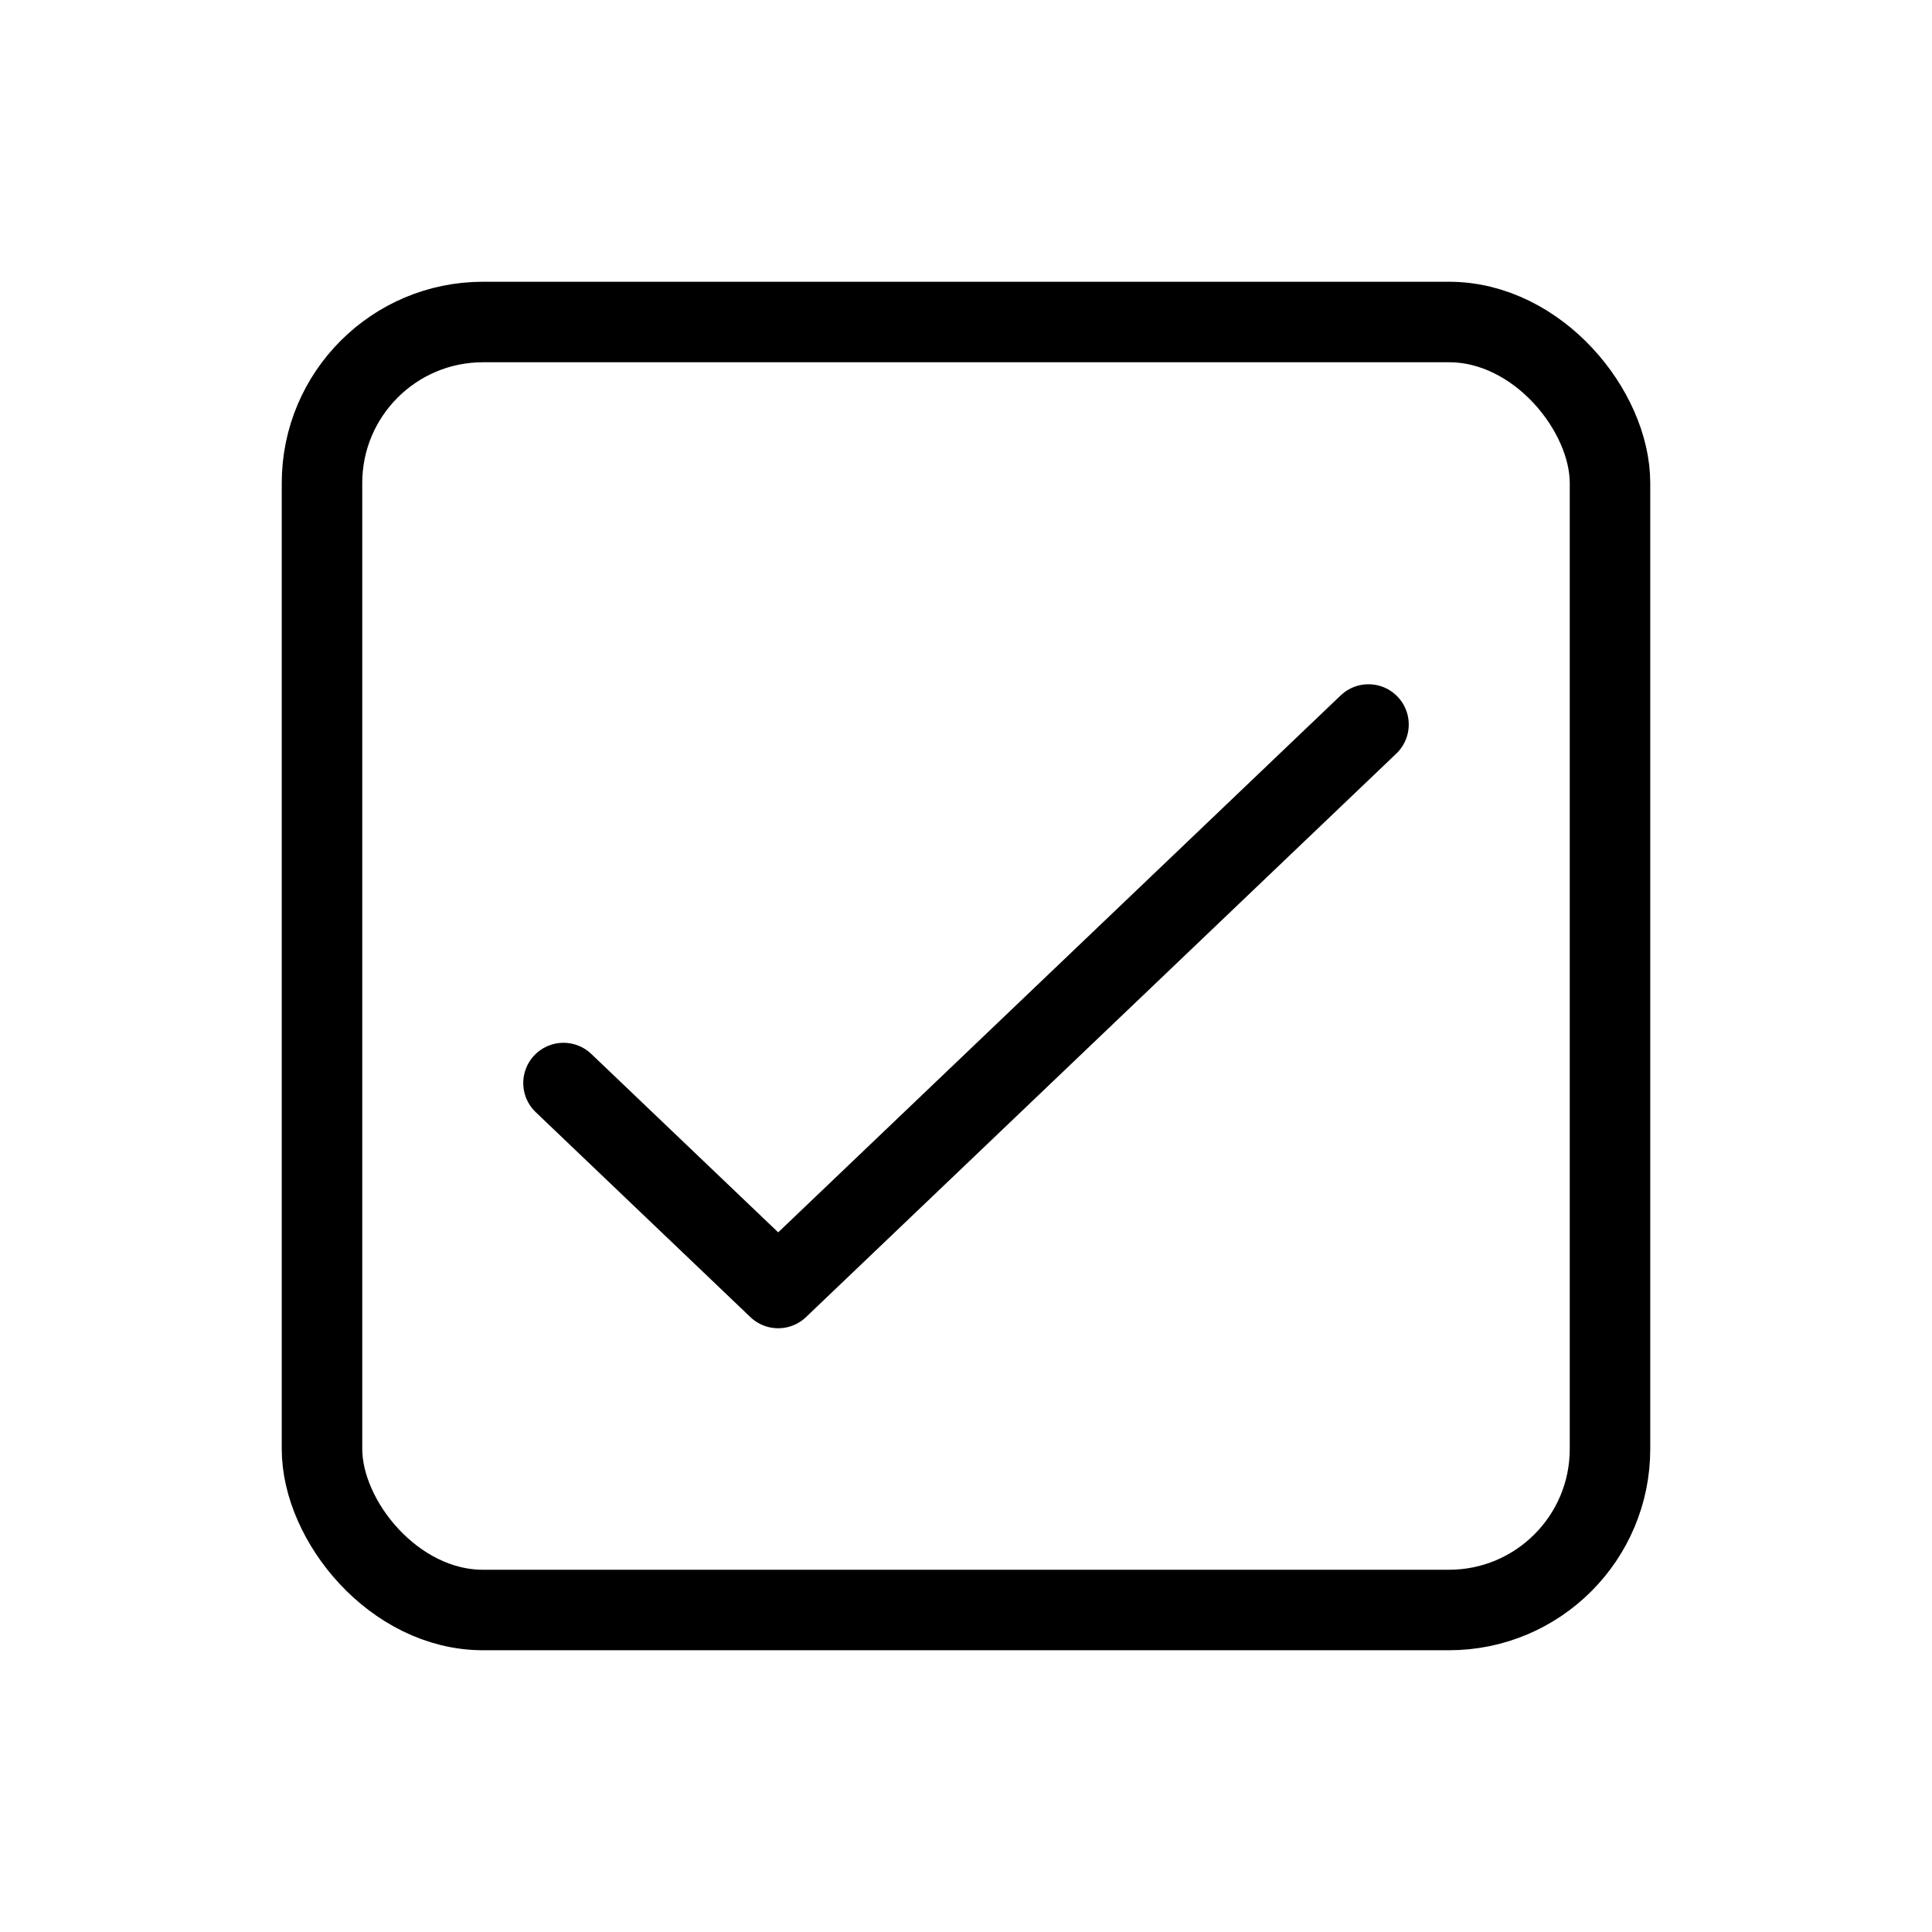
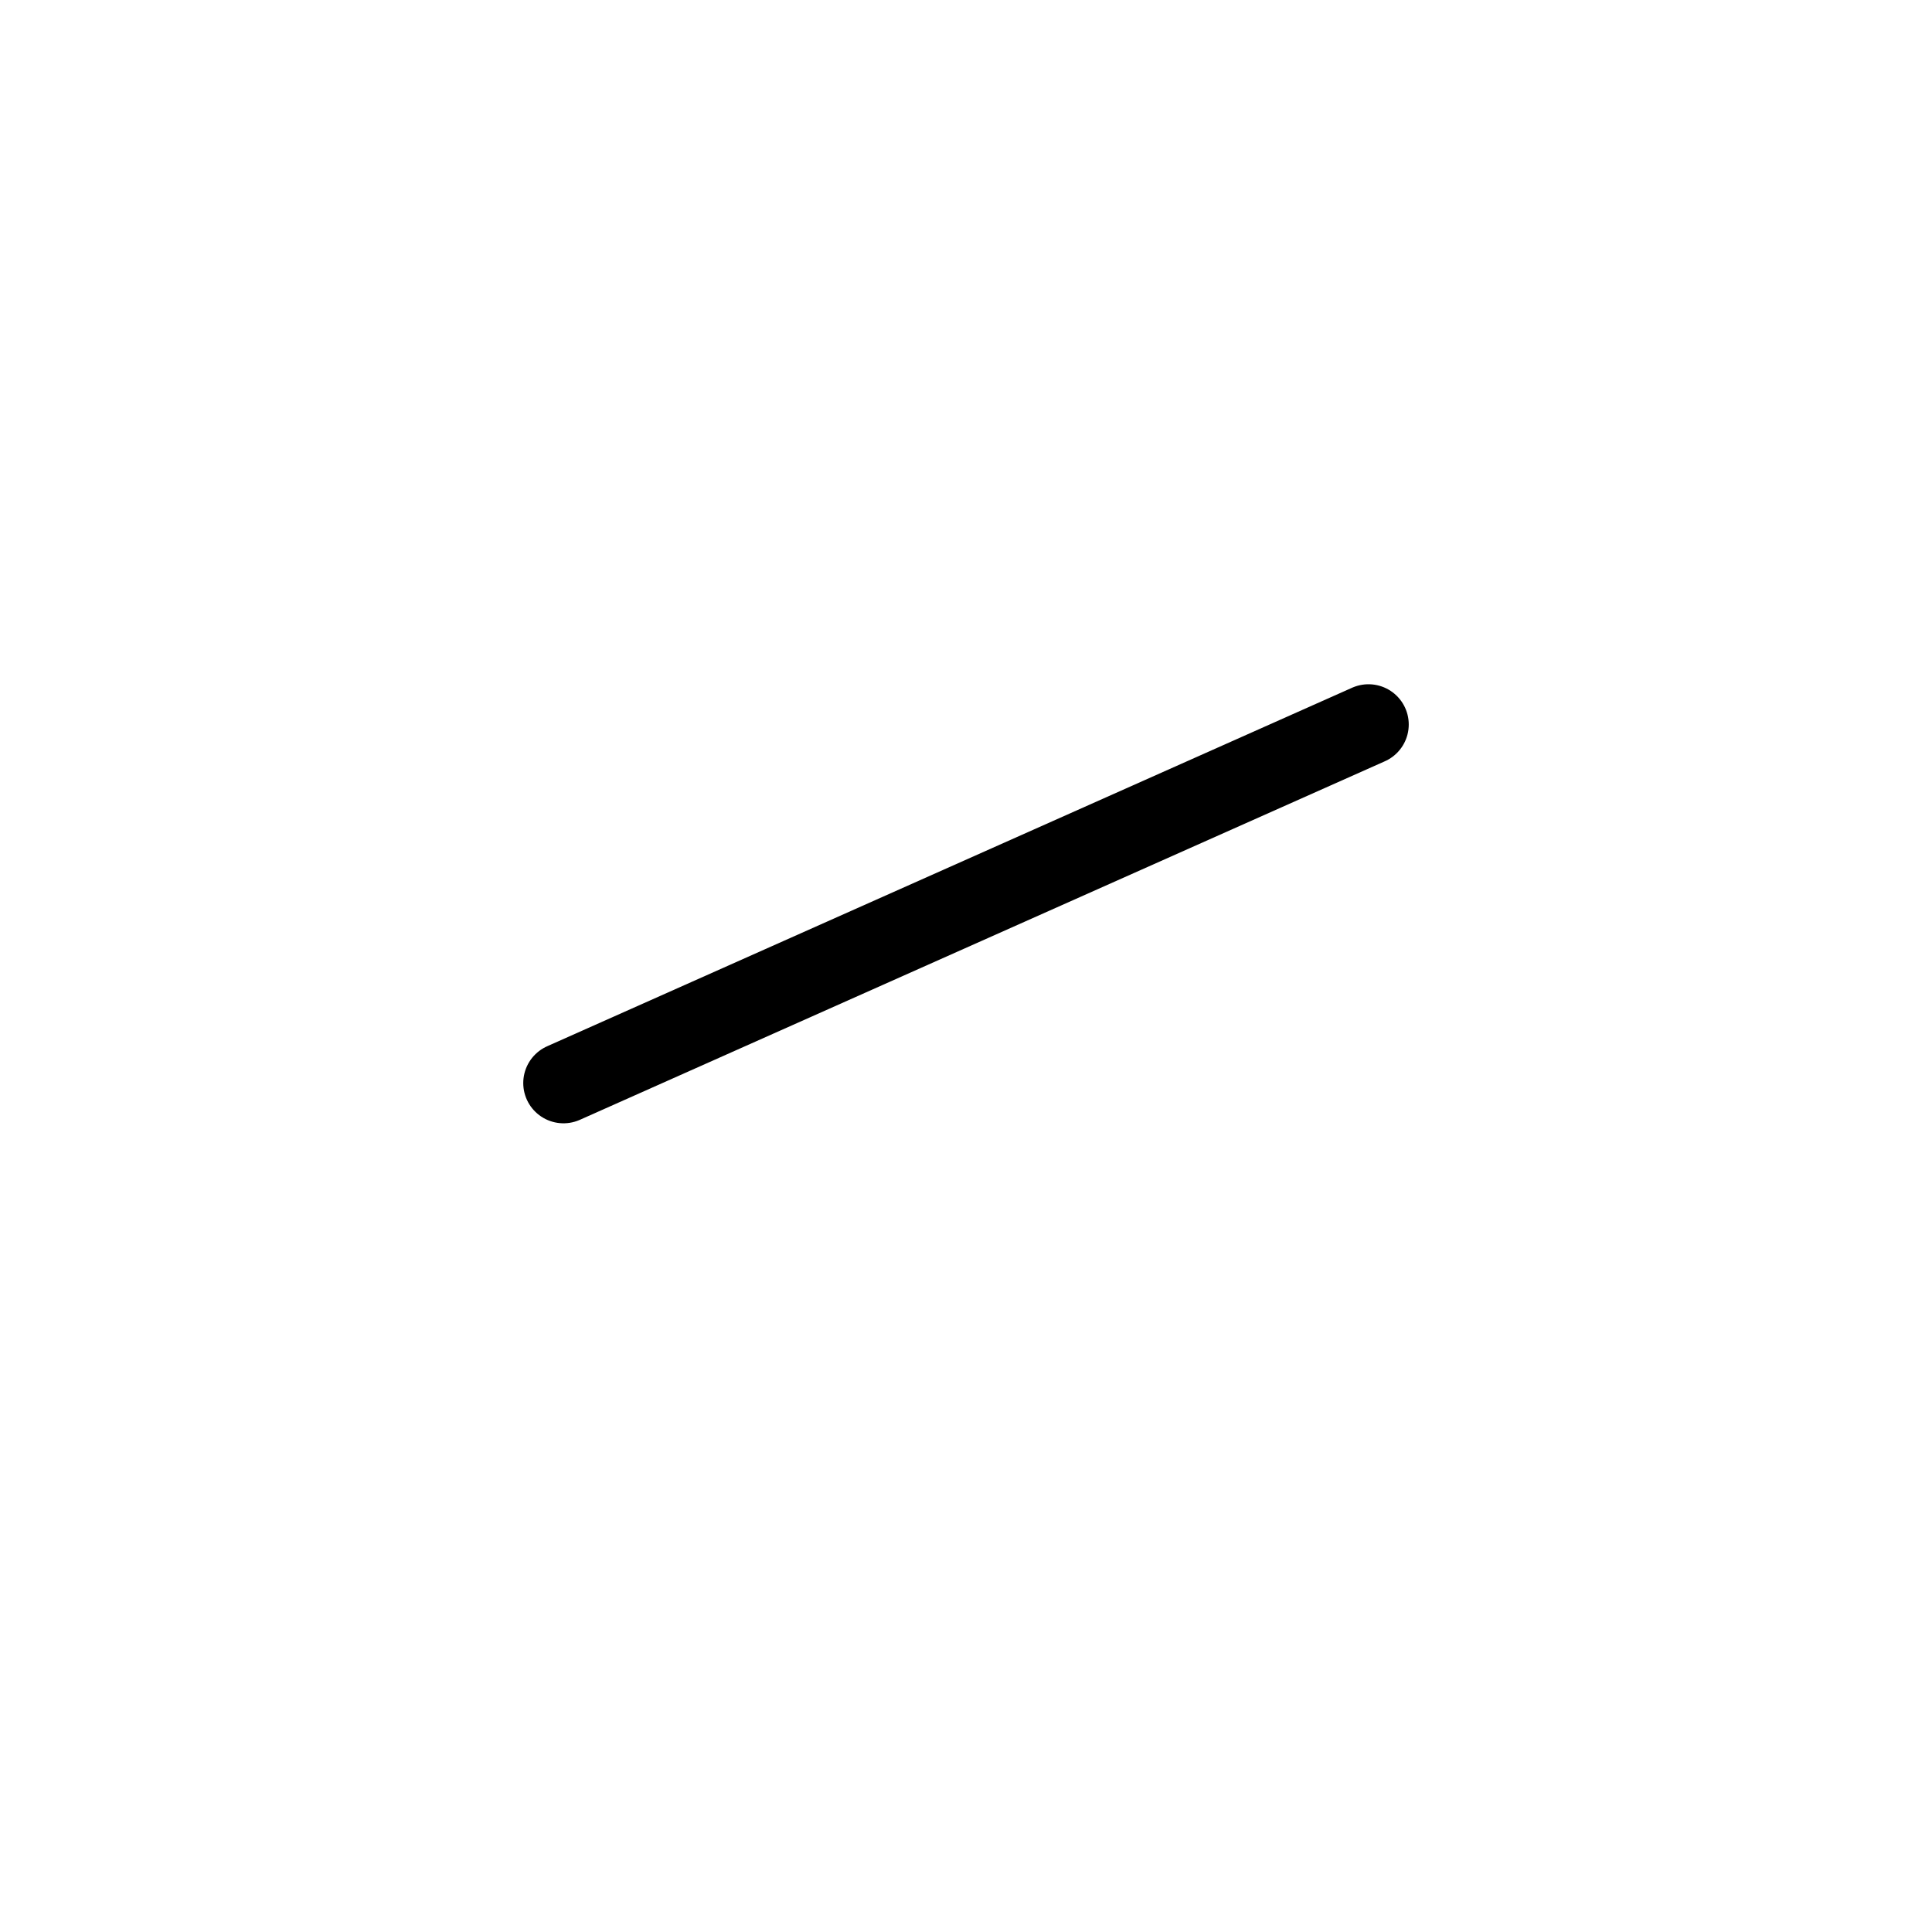
<svg xmlns="http://www.w3.org/2000/svg" width="800px" height="800px" viewBox="0 0 24 24" fill="none">
  <rect width="24" height="24" fill="white" />
-   <path d="M7 13.454L9.667 16L17 9" stroke="#000000" stroke-linecap="round" stroke-linejoin="round" />
-   <rect x="4" y="4" width="16" height="16" rx="2" stroke="#000000" stroke-linecap="round" stroke-linejoin="round" />
+   <path d="M7 13.454L17 9" stroke="#000000" stroke-linecap="round" stroke-linejoin="round" />
</svg>